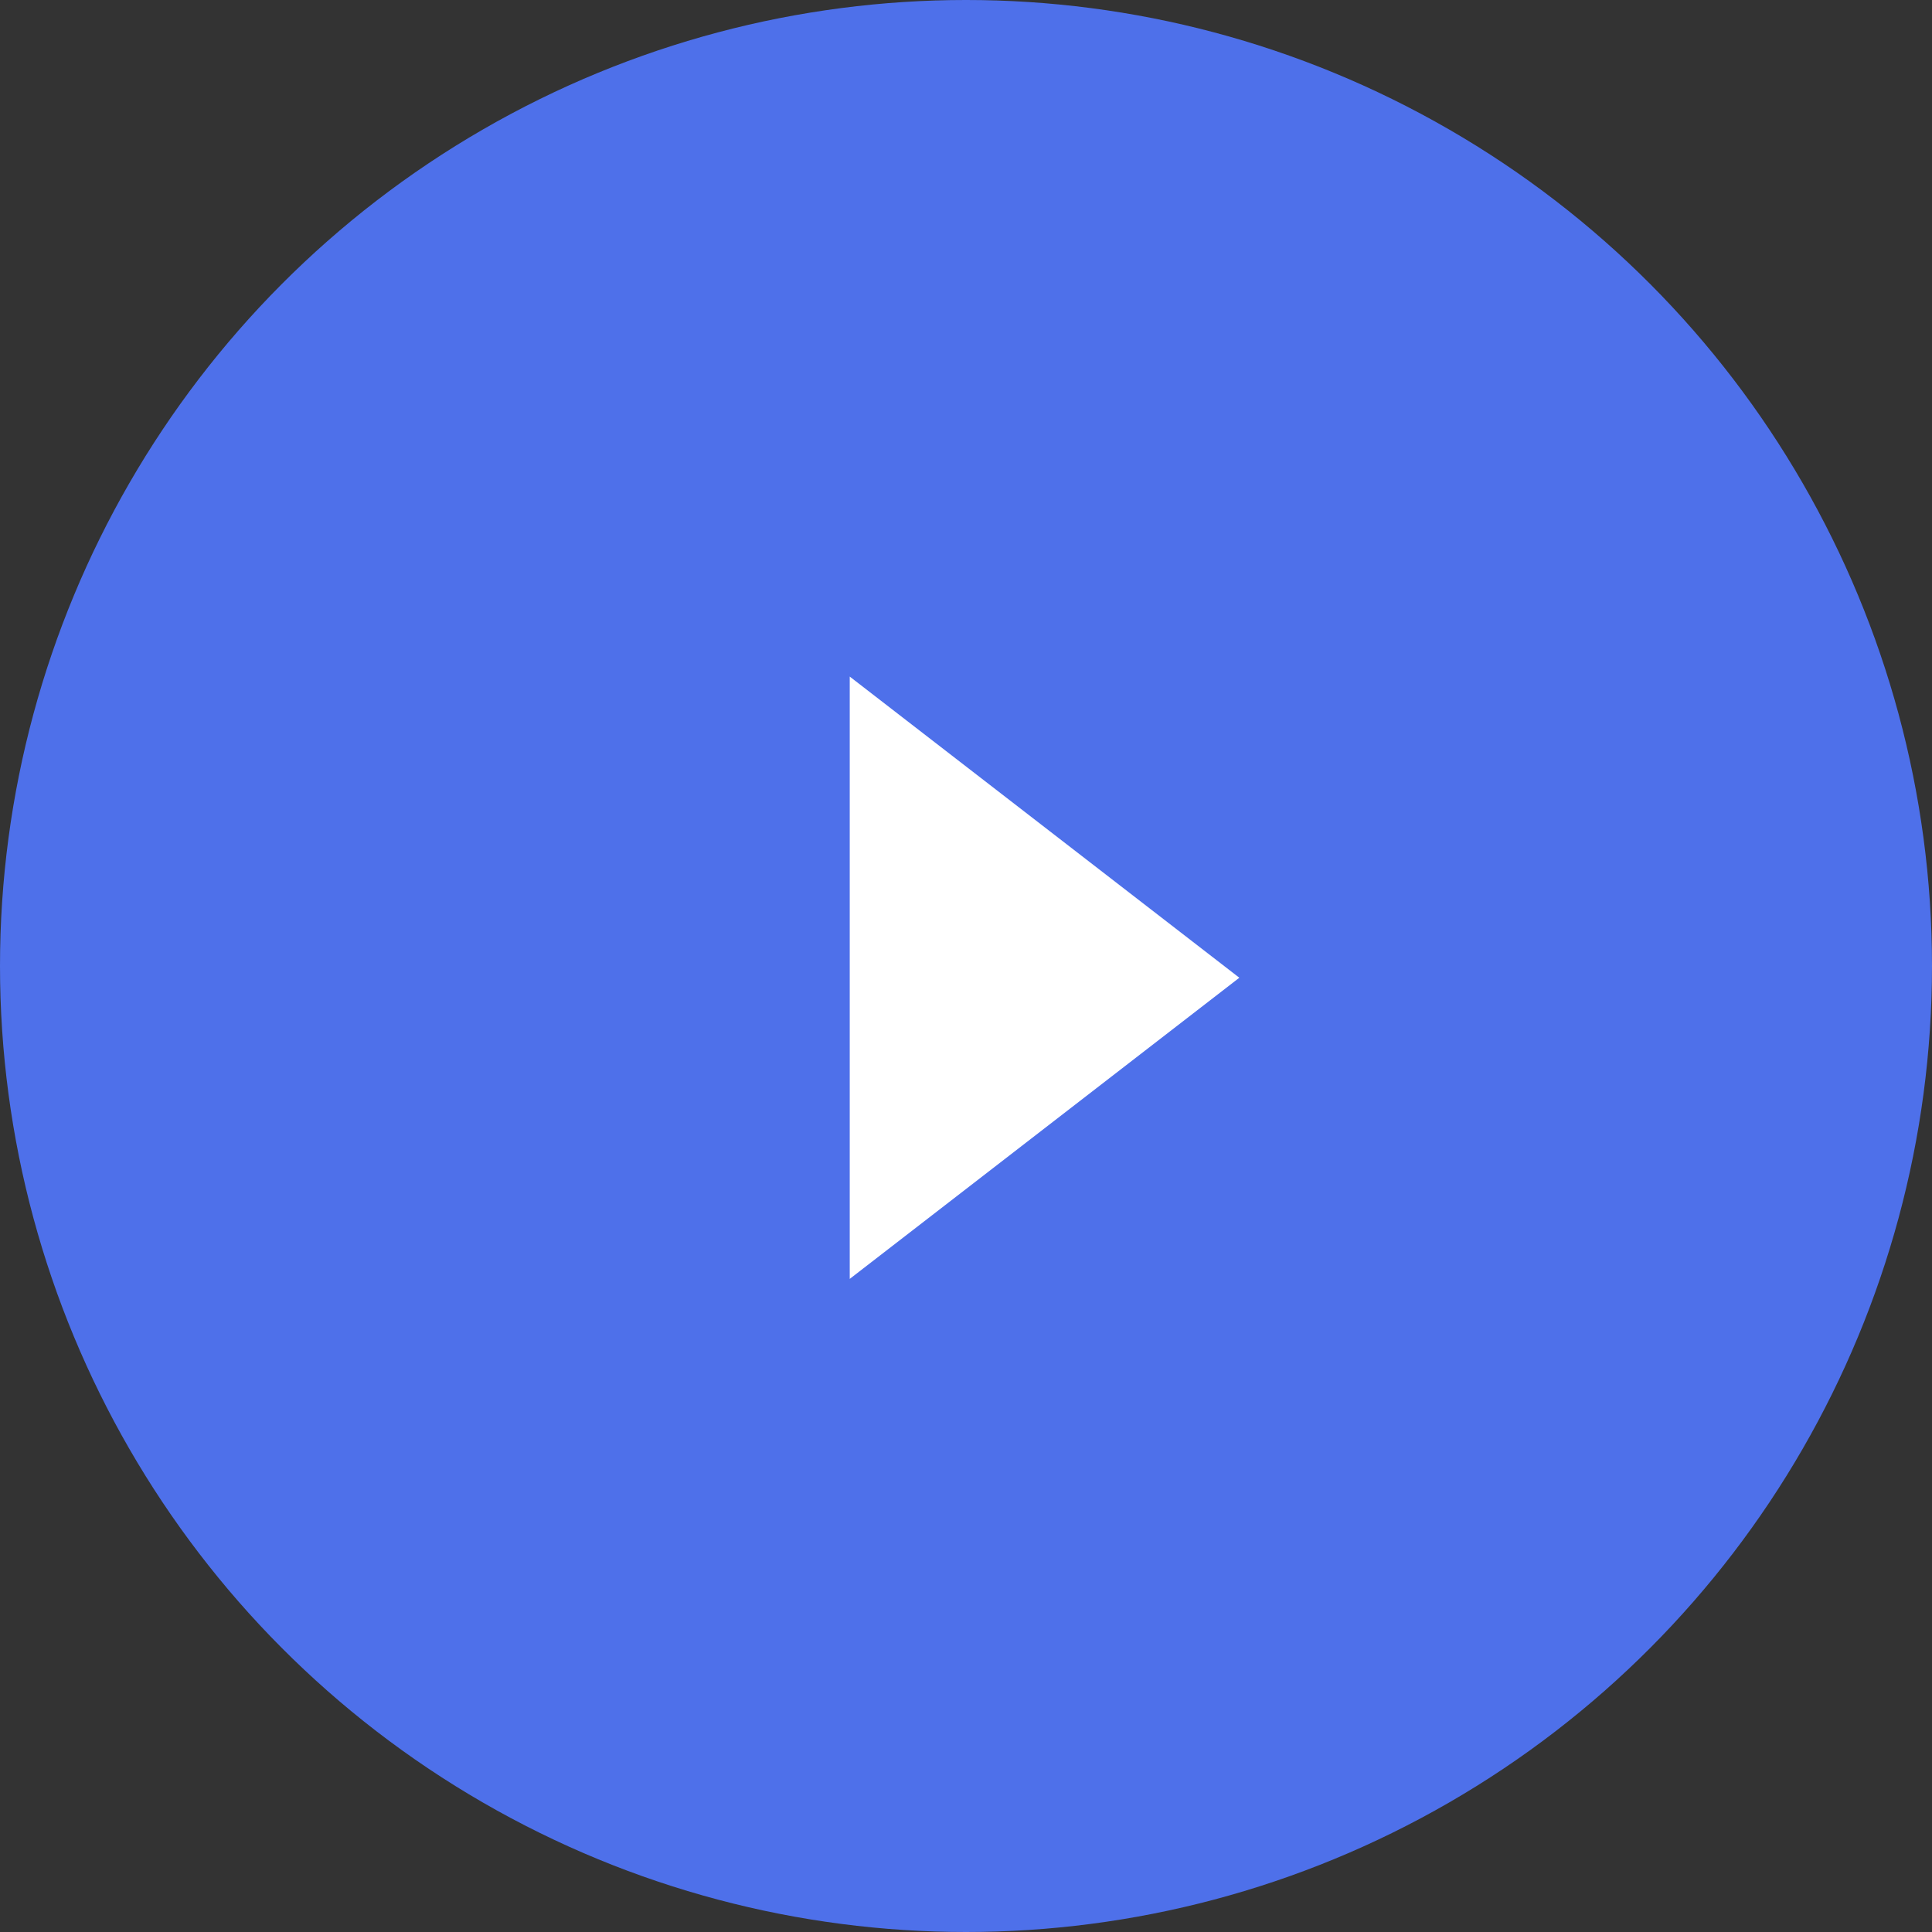
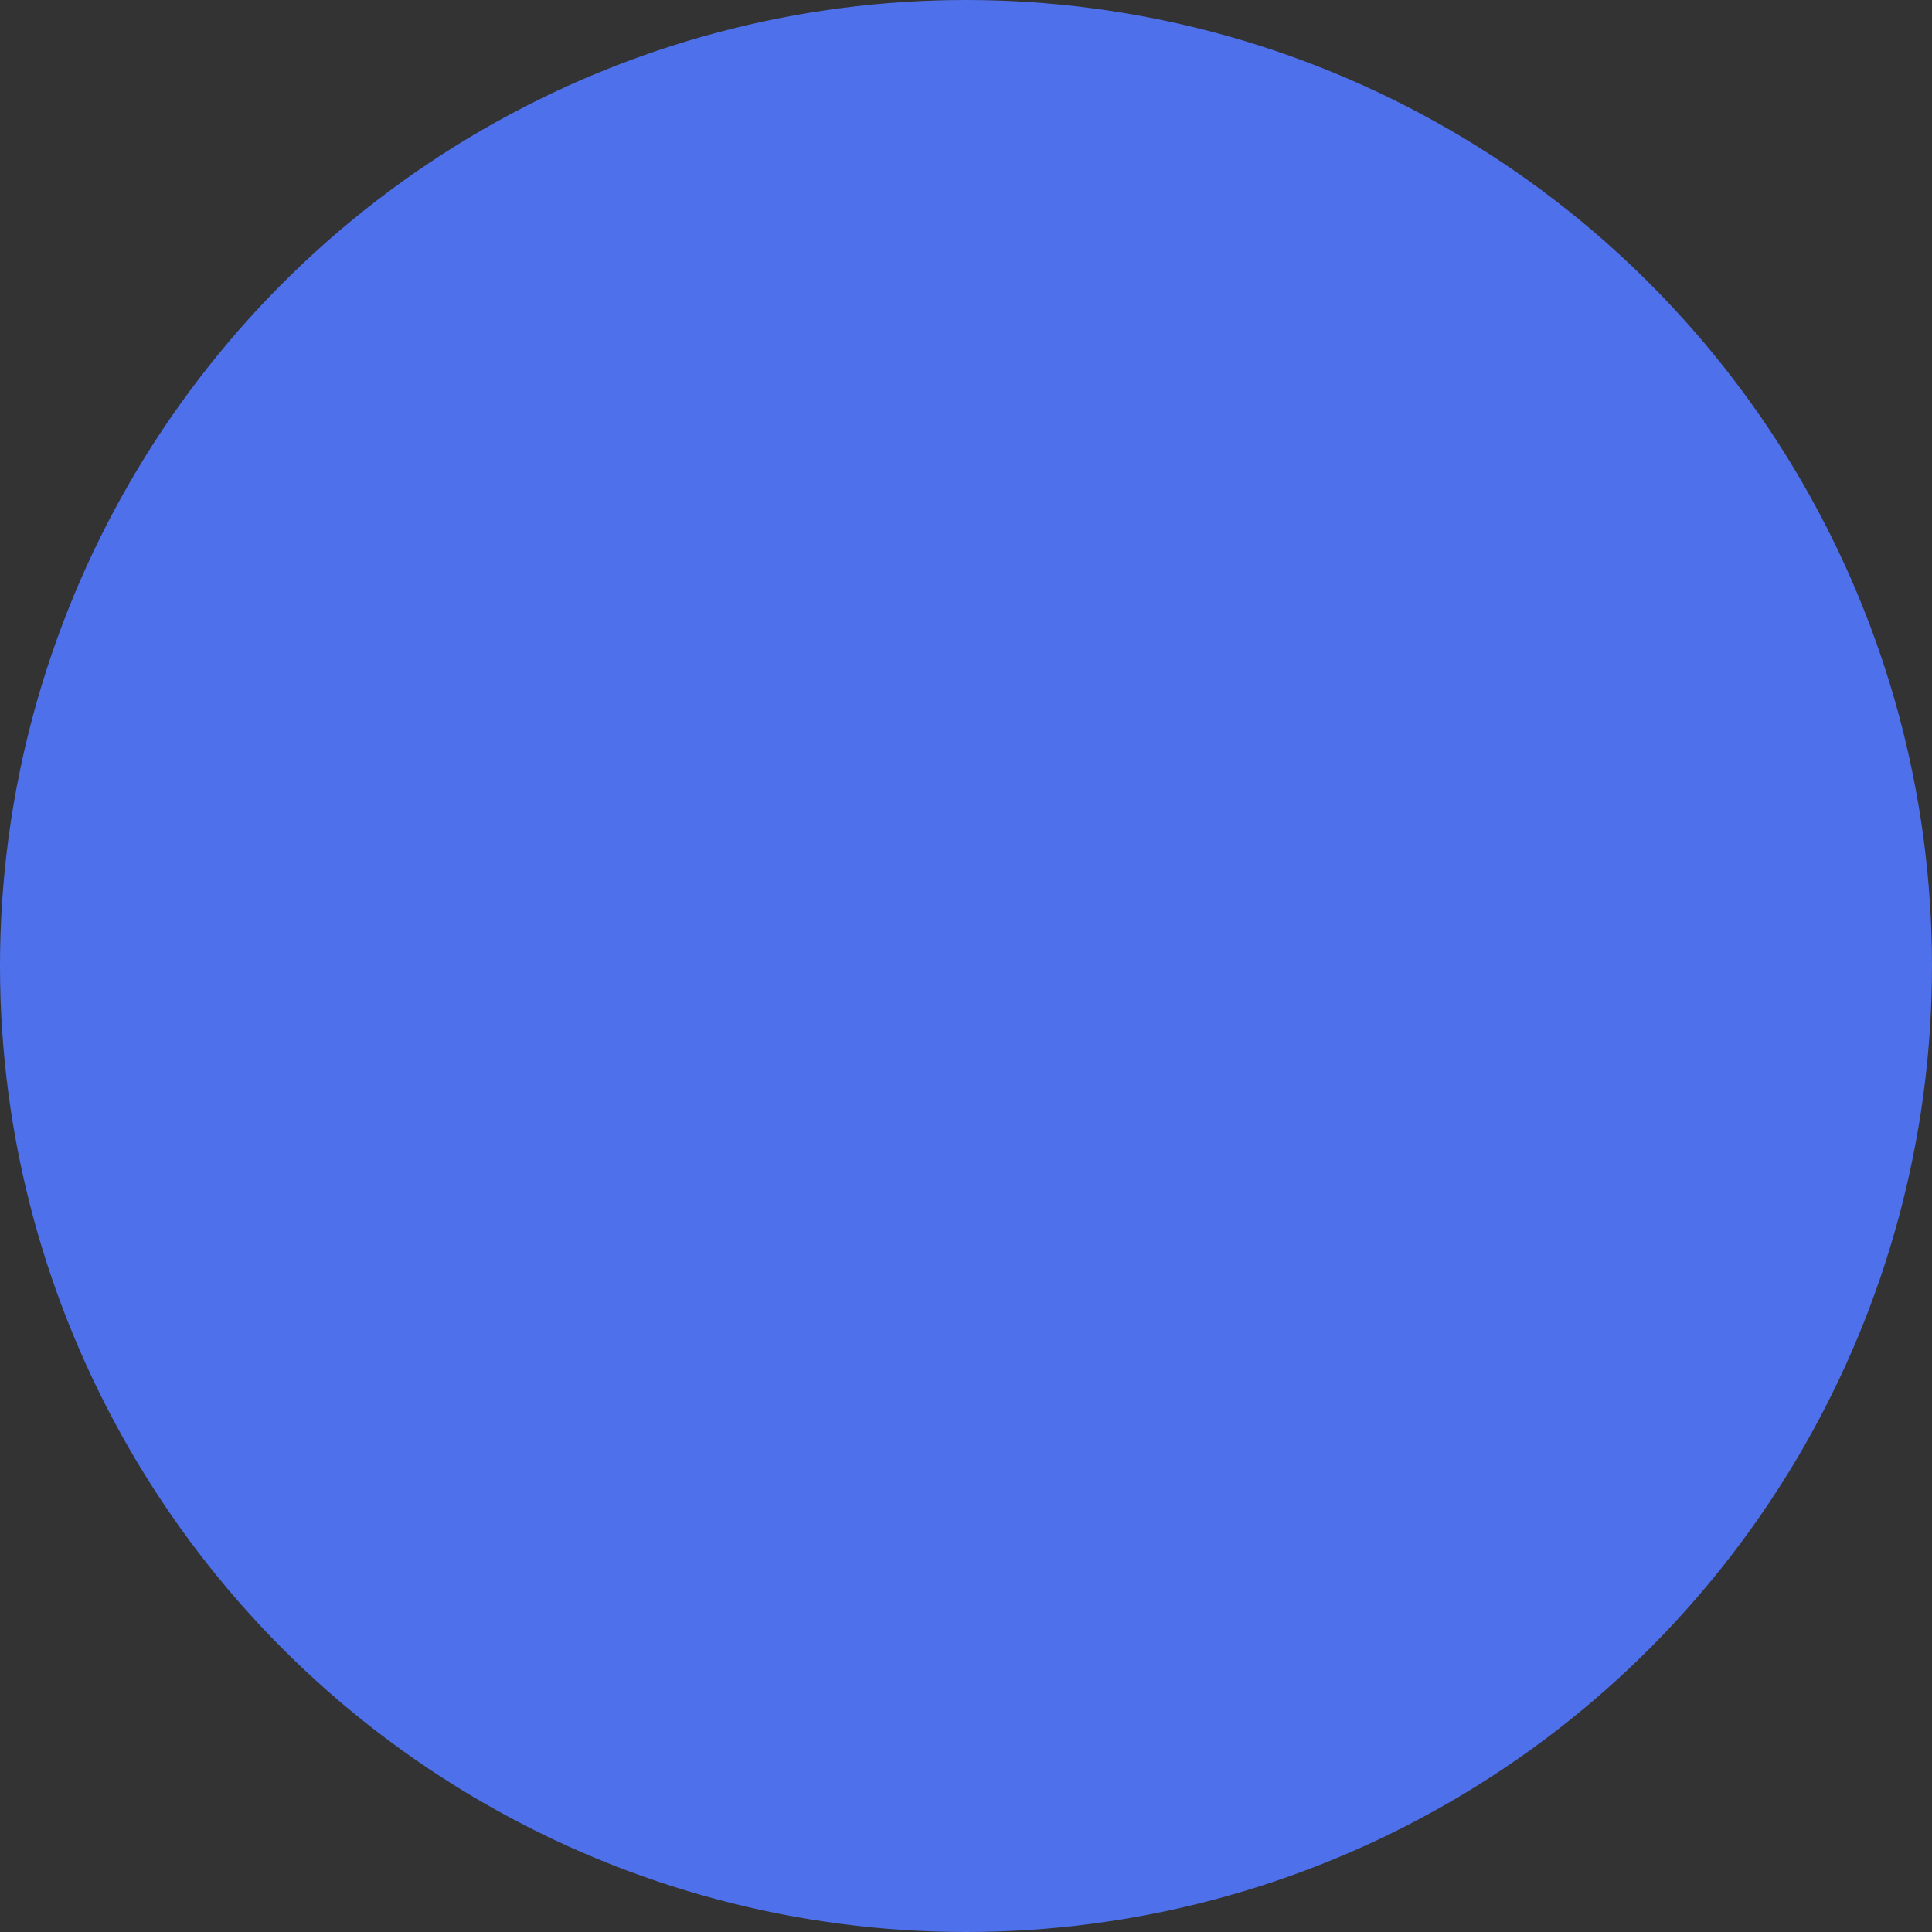
<svg xmlns="http://www.w3.org/2000/svg" id="Group_29353" data-name="Group 29353" width="40" height="40" viewBox="0 0 40 40">
  <rect x="0" y="0" width="40" height="40" fill="#333333" stroke="none" />
  <circle id="Ellipse_2" data-name="Ellipse 2" cx="20" cy="20" r="20" fill="#4e70ea" />
-   <path id="Icon_ionic-md-arrow-dropright" data-name="Icon ionic-md-arrow-dropright" d="M13.5,9l8.066,6.235L13.5,21.47Z" transform="translate(4.093 5.008)" fill="#fff" />
</svg>